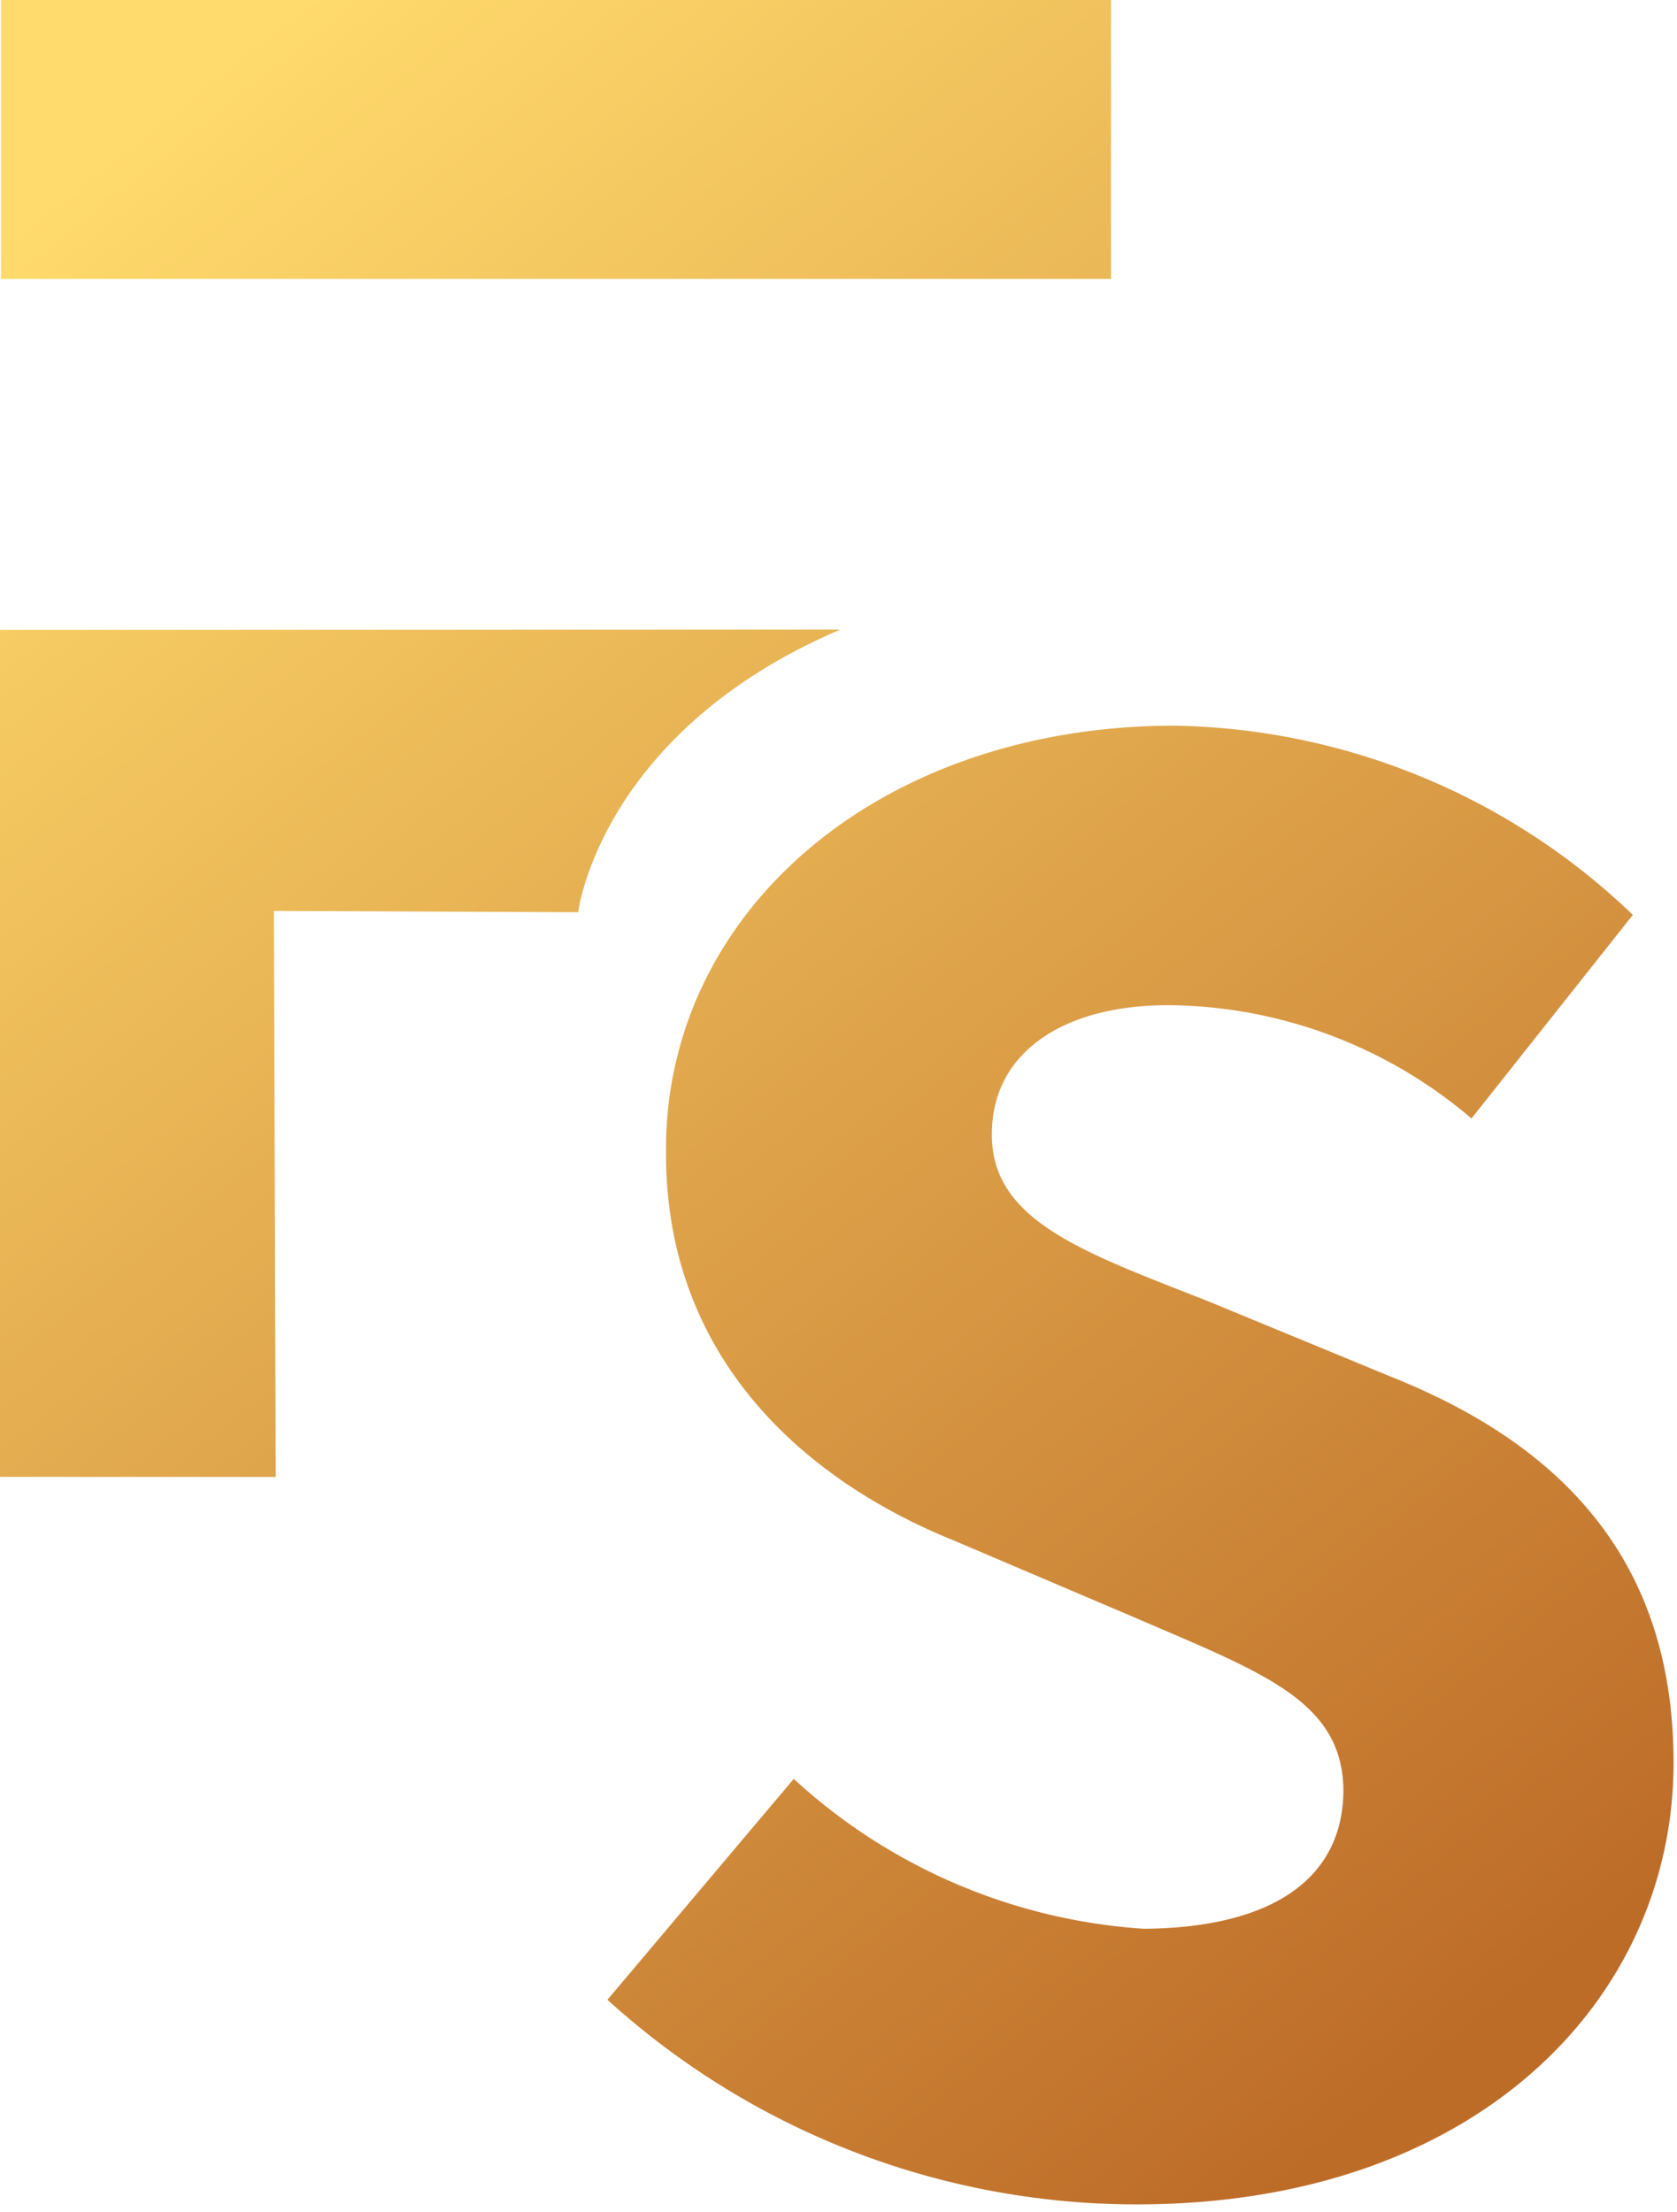
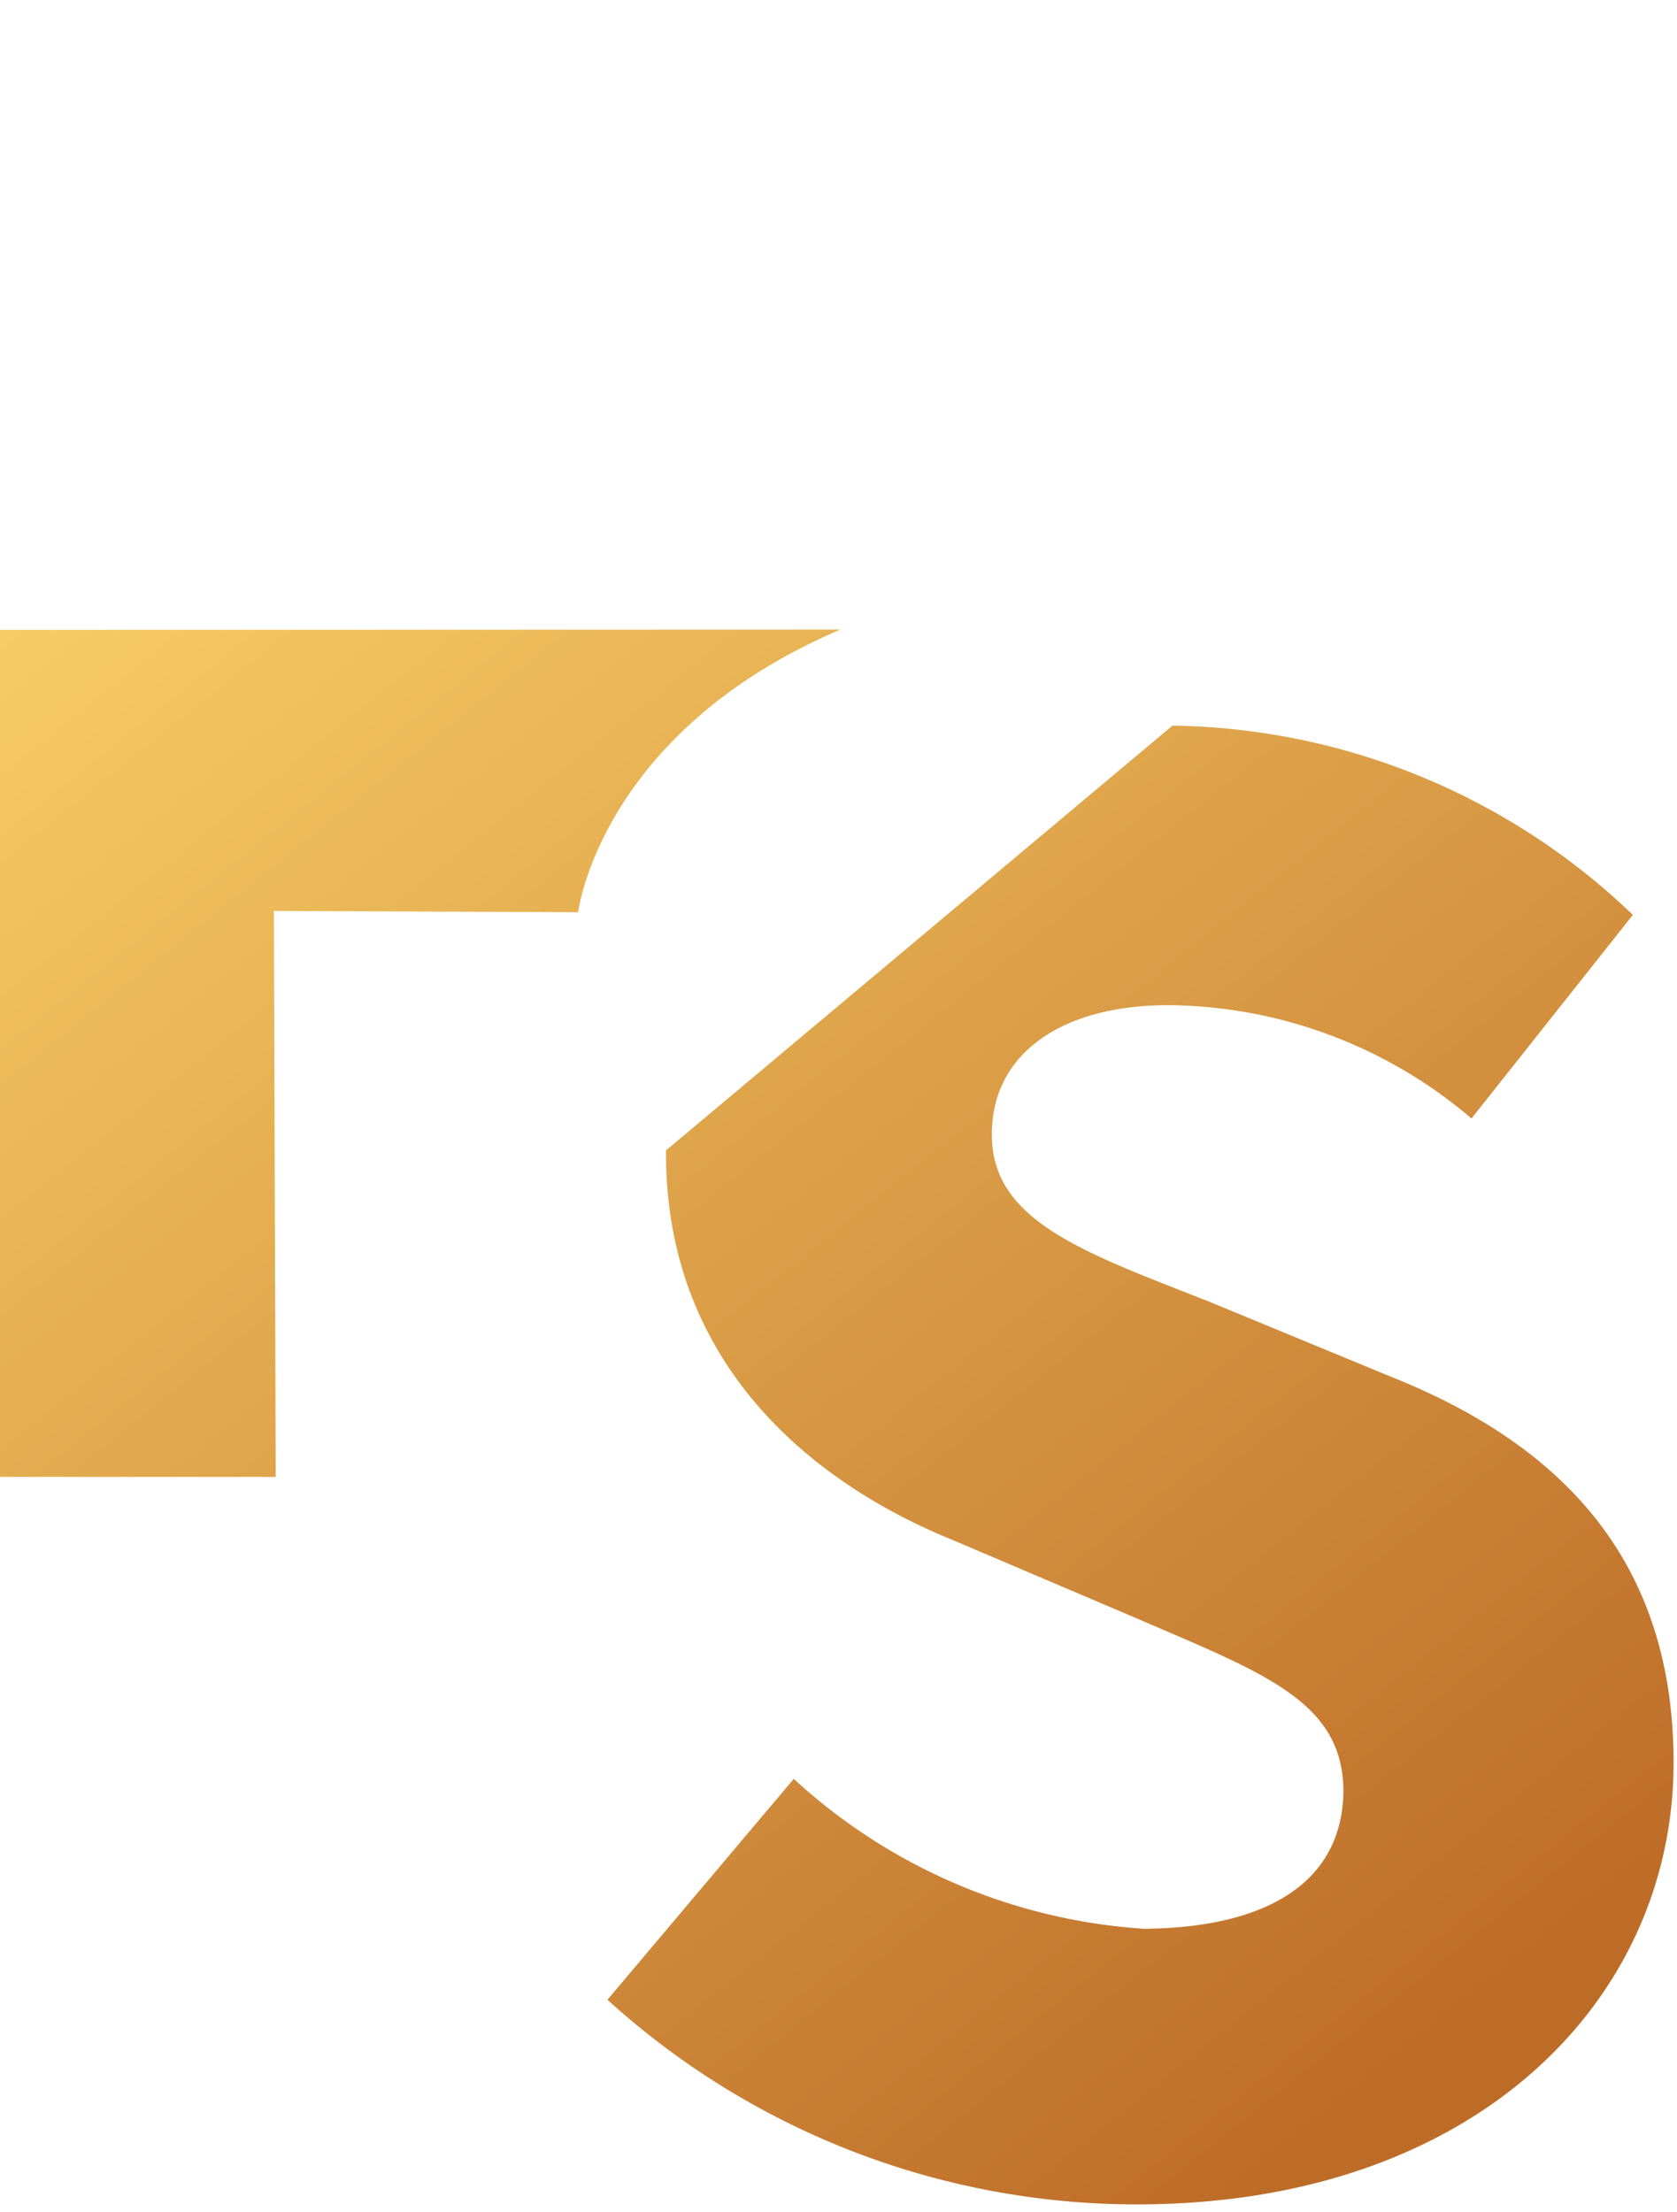
<svg xmlns="http://www.w3.org/2000/svg" data-bbox="-56.676 -0.059 351.589 340.931" viewBox="0 0 229 302" fill-rule="evenodd" clip-rule="evenodd" stroke-linejoin="round" stroke-miterlimit="2" data-type="ugc">
  <g>
-     <path fill="url(#53576701-04ac-48d9-8022-a6d10e8708c1)" d="M.355-.06v.12h-.477v-.12h.477z" transform="matrix(317.783 0 0 -317.783 38.91 19.008)" />
    <path d="m.357.255-.228-.28.282-.23.075.092-.189.153.083.101S.326.147.357.255Z" fill="url(#031fd707-7712-4c71-875e-da507cb13d22)" fill-rule="nonzero" transform="scale(317.782 -317.782) rotate(-50.826 -.194 -.012)" />
-     <path d="M.483-.068c.069-.057.148-.043.208-.01l.076.04c.052.027.083.046.113.022C.908-.039.908-.075.872-.12a.246.246 0 0 0-.145-.076L.75-.318a.338.338 0 0 1 .212.121c.092.113.077.234-.001.298C.894.156.825.151.755.112L.681.072C.631.044.595.021.566.045.539.067.542.104.572.14a.203.203 0 0 0 .119.069L.667.318A.291.291 0 0 1 .479.216C.399.117.404-.004.483-.068Z" fill="url(#c14b1aba-a7a6-4796-b8a6-96f84c85ecda)" fill-rule="nonzero" transform="scale(317.782 -317.782) rotate(-50.826 -.064 -.074)" />
+     <path d="M.483-.068c.069-.057.148-.043.208-.01l.076.04c.052.027.083.046.113.022C.908-.039.908-.075.872-.12a.246.246 0 0 0-.145-.076L.75-.318a.338.338 0 0 1 .212.121c.092.113.077.234-.001.298C.894.156.825.151.755.112L.681.072C.631.044.595.021.566.045.539.067.542.104.572.14a.203.203 0 0 0 .119.069L.667.318A.291.291 0 0 1 .479.216Z" fill="url(#c14b1aba-a7a6-4796-b8a6-96f84c85ecda)" fill-rule="nonzero" transform="scale(317.782 -317.782) rotate(-50.826 -.064 -.074)" />
    <defs>
      <linearGradient gradientTransform="scale(1 -1) rotate(50.826 .116 0)" gradientUnits="userSpaceOnUse" y2="0" x2="1" y1="0" x1="0" id="53576701-04ac-48d9-8022-a6d10e8708c1">
        <stop offset="0" stop-color="#ffda6c" />
        <stop offset="0" stop-color="#ffda6c" />
        <stop offset="1" stop-color="#bd6c28" />
        <stop offset="1" stop-color="#bd6c28" />
      </linearGradient>
      <linearGradient gradientTransform="scale(1 -1)" gradientUnits="userSpaceOnUse" y2="0" x2="1" y1="0" x1="0" id="031fd707-7712-4c71-875e-da507cb13d22">
        <stop offset="0" stop-color="#ffda6c" />
        <stop offset="0" stop-color="#ffda6c" />
        <stop offset="1" stop-color="#bd6c28" />
        <stop offset="1" stop-color="#bd6c28" />
      </linearGradient>
      <linearGradient gradientTransform="scale(1 -1)" gradientUnits="userSpaceOnUse" y2="0" x2="1" y1="0" x1="0" id="c14b1aba-a7a6-4796-b8a6-96f84c85ecda">
        <stop offset="0" stop-color="#ffda6c" />
        <stop offset="0" stop-color="#ffda6c" />
        <stop offset="1" stop-color="#bd6c28" />
        <stop offset="1" stop-color="#bd6c28" />
      </linearGradient>
    </defs>
  </g>
</svg>